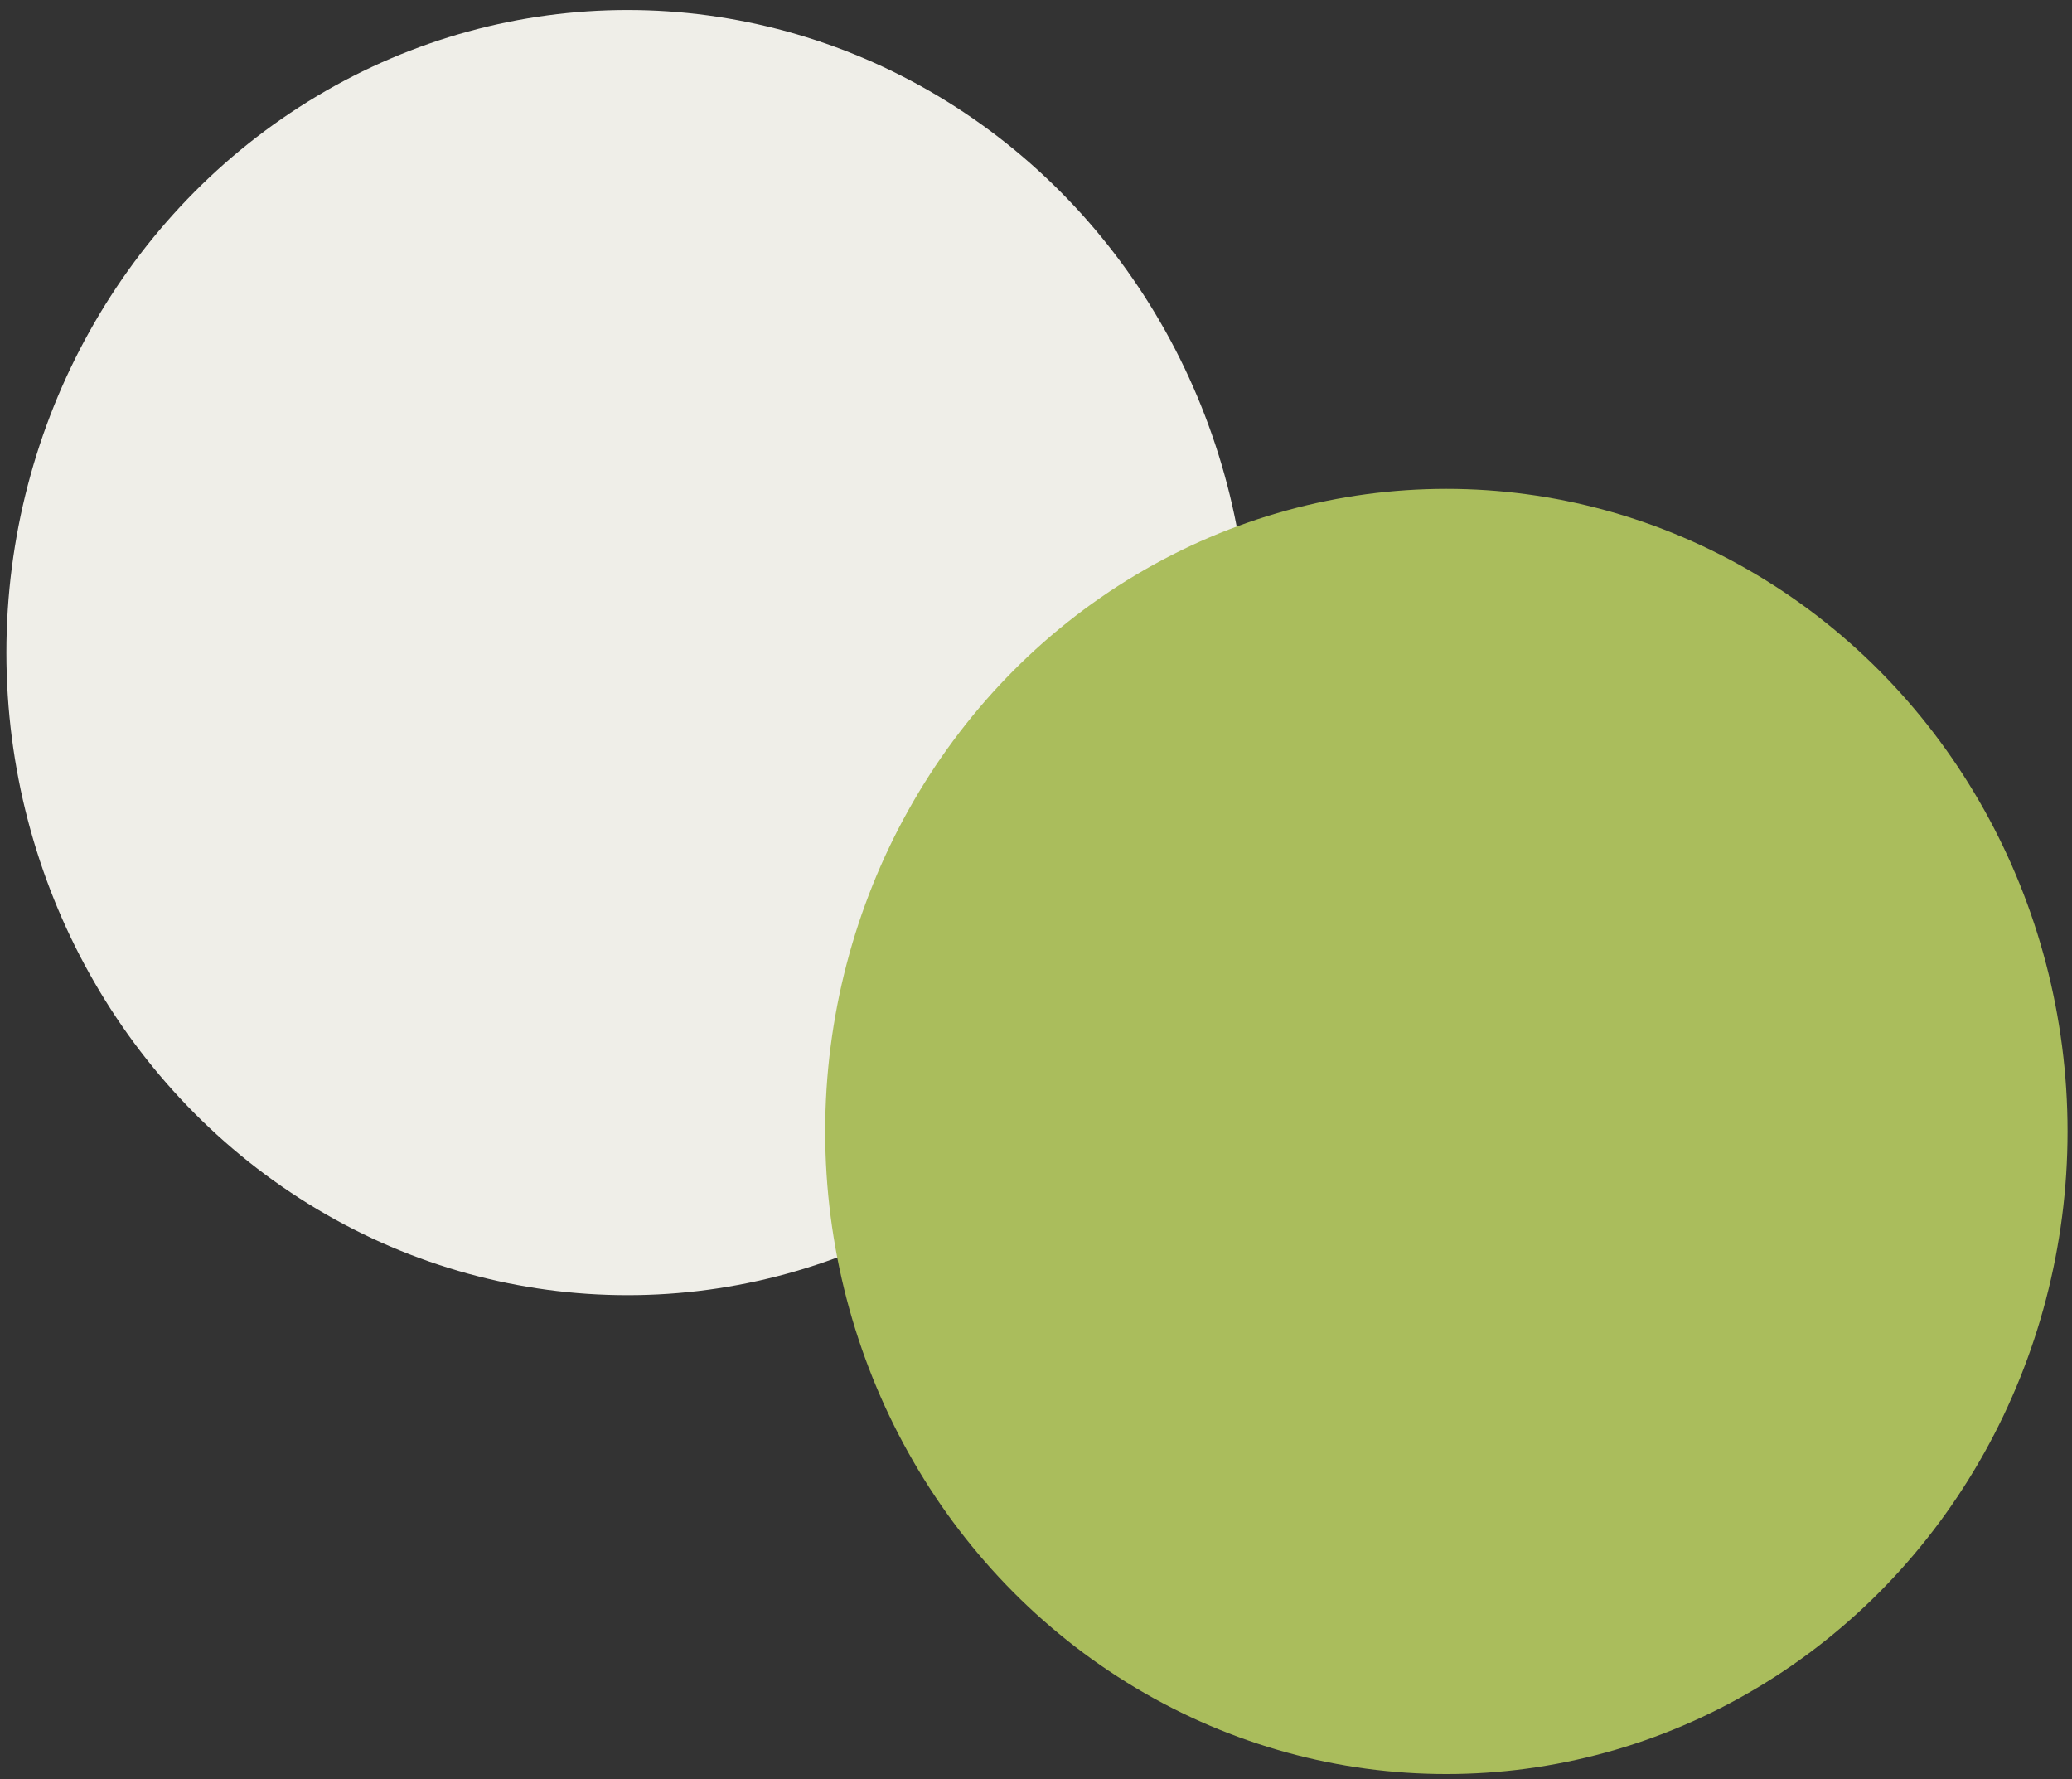
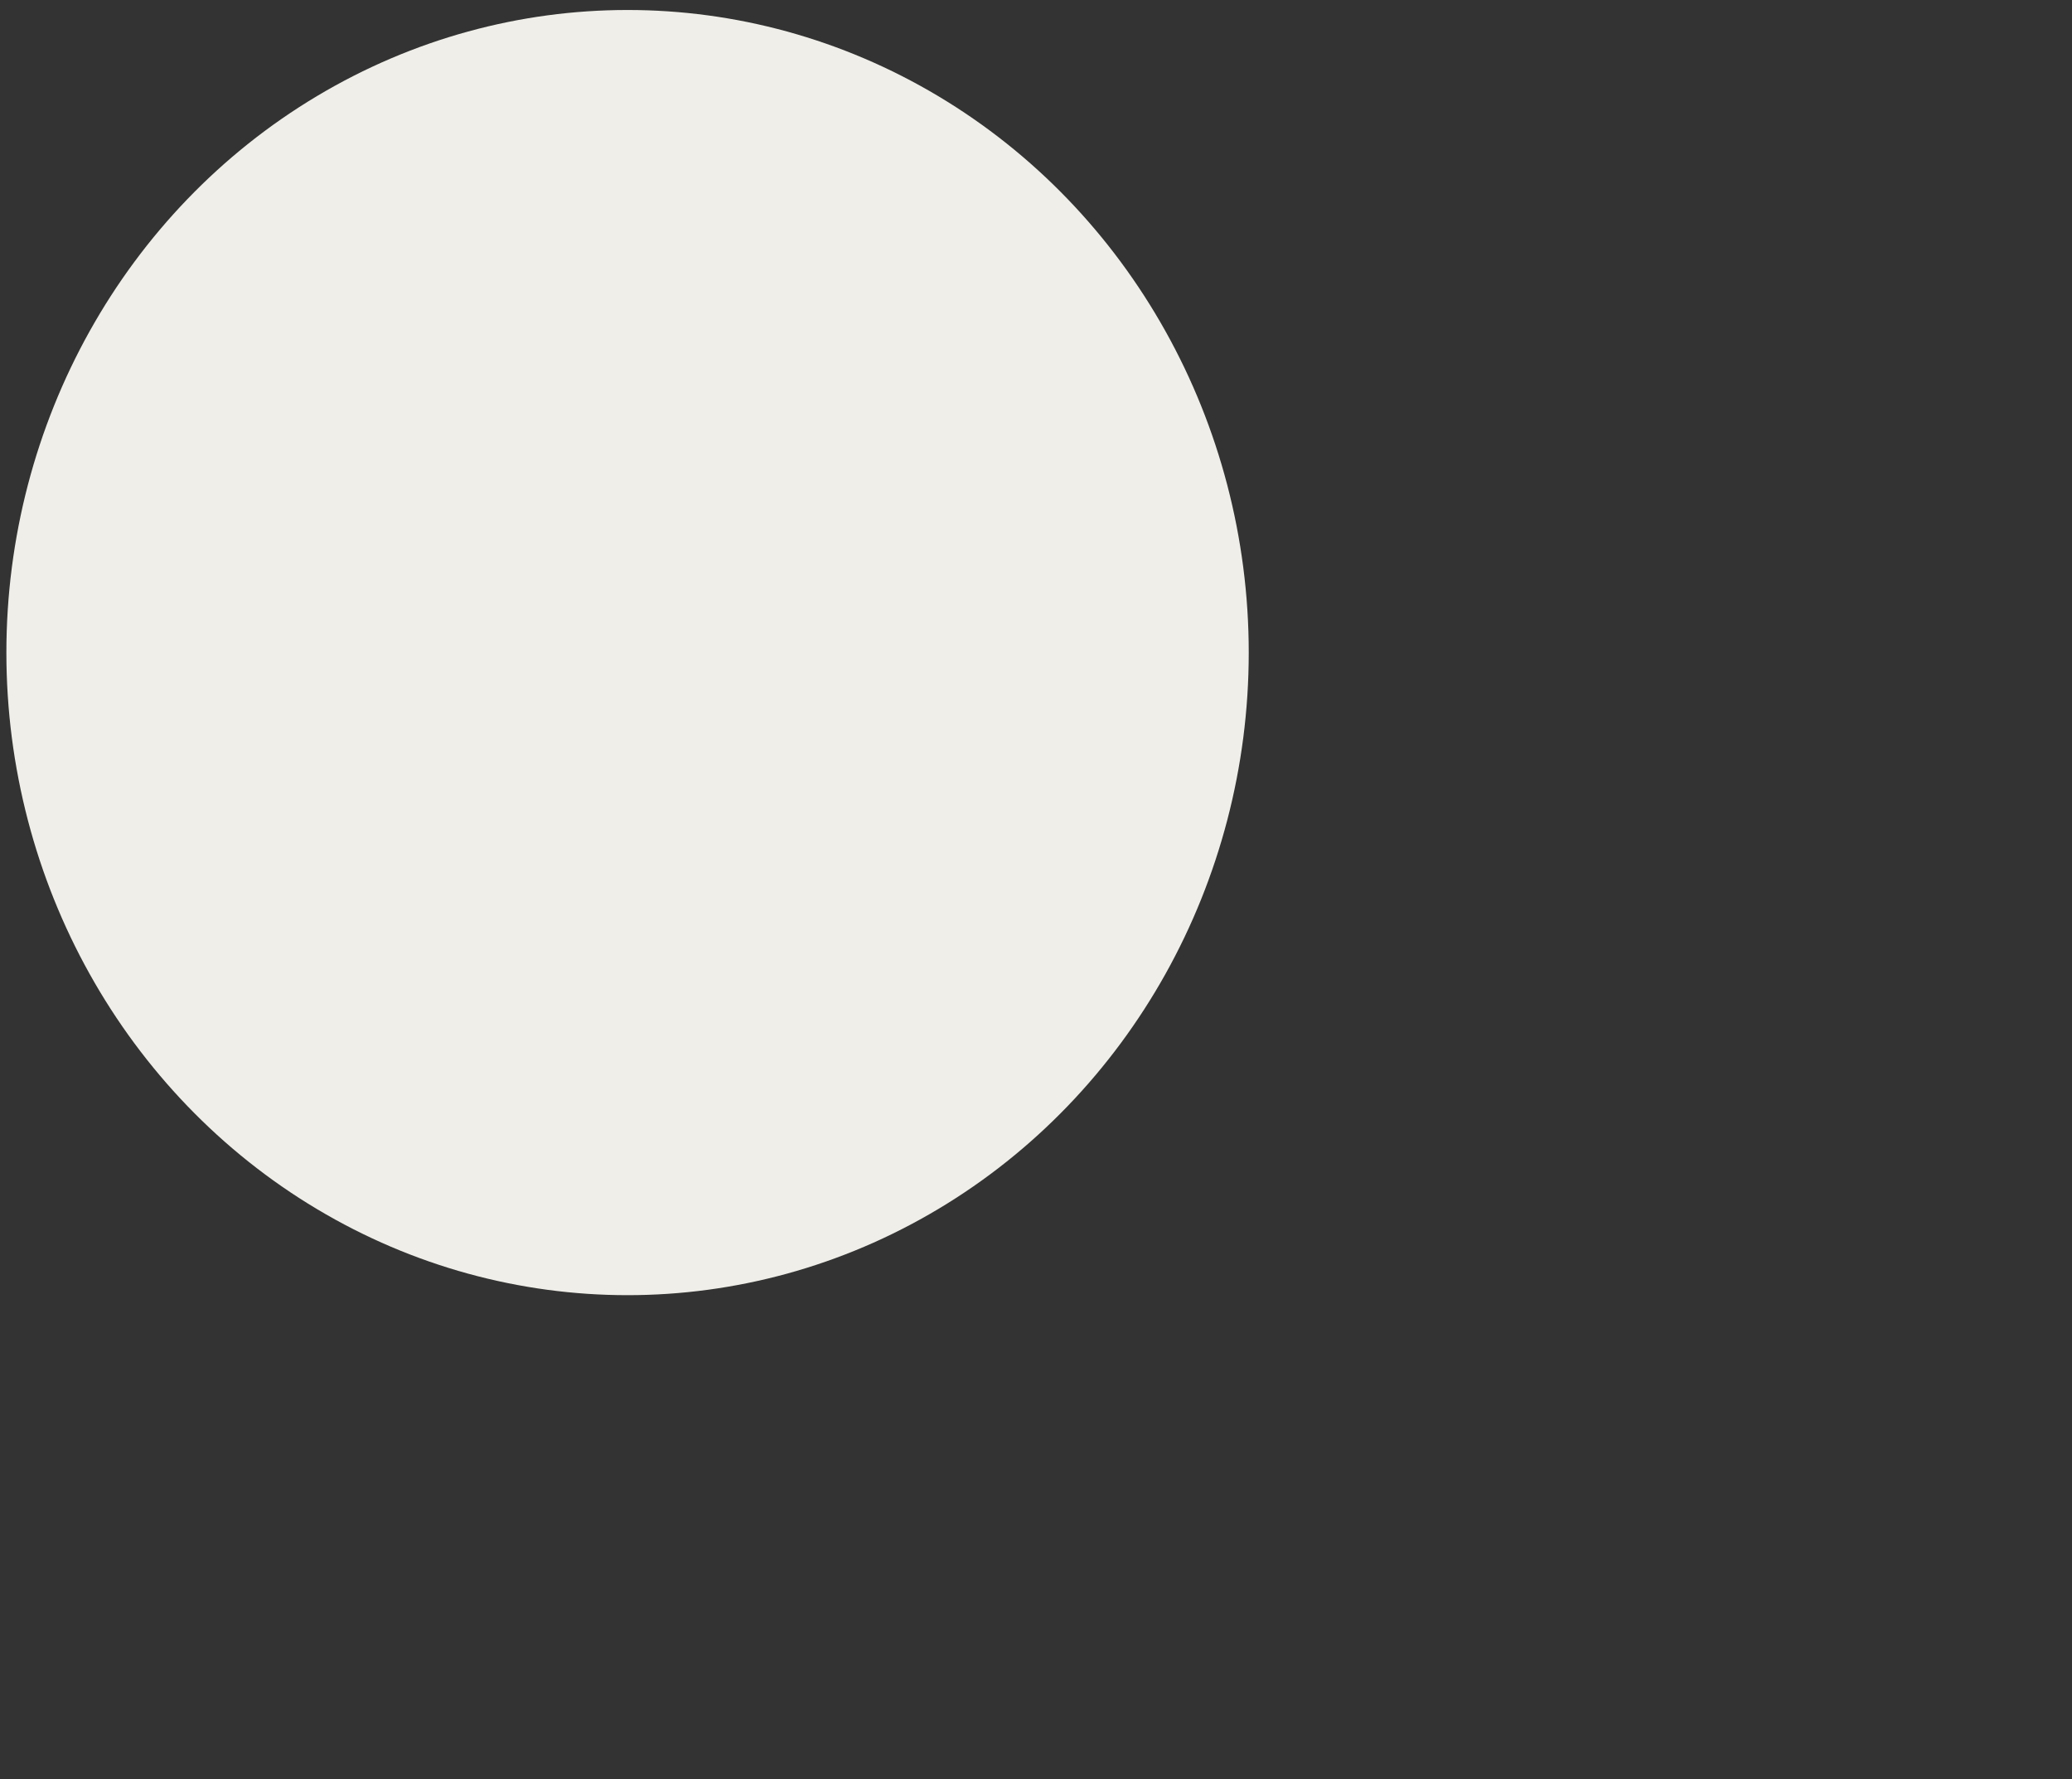
<svg xmlns="http://www.w3.org/2000/svg" version="1.1" id="Lager_1" x="0px" y="0px" viewBox="0 0 643 552" style="enable-background:new 0 0 643 552;" xml:space="preserve">
  <rect x="0" y="0" width="643" height="552" fill="#333333" stroke="none" />
  <style type="text/css"> .st0{fill:#EFEEE8;} .st1{fill:#AABD5C;} </style>
  <ellipse class="st0" cx="194.75" cy="202.47" rx="192.77" ry="199.37" />
-   <ellipse class="st1" cx="448.85" cy="351.04" rx="192.77" ry="199.37" />
</svg>